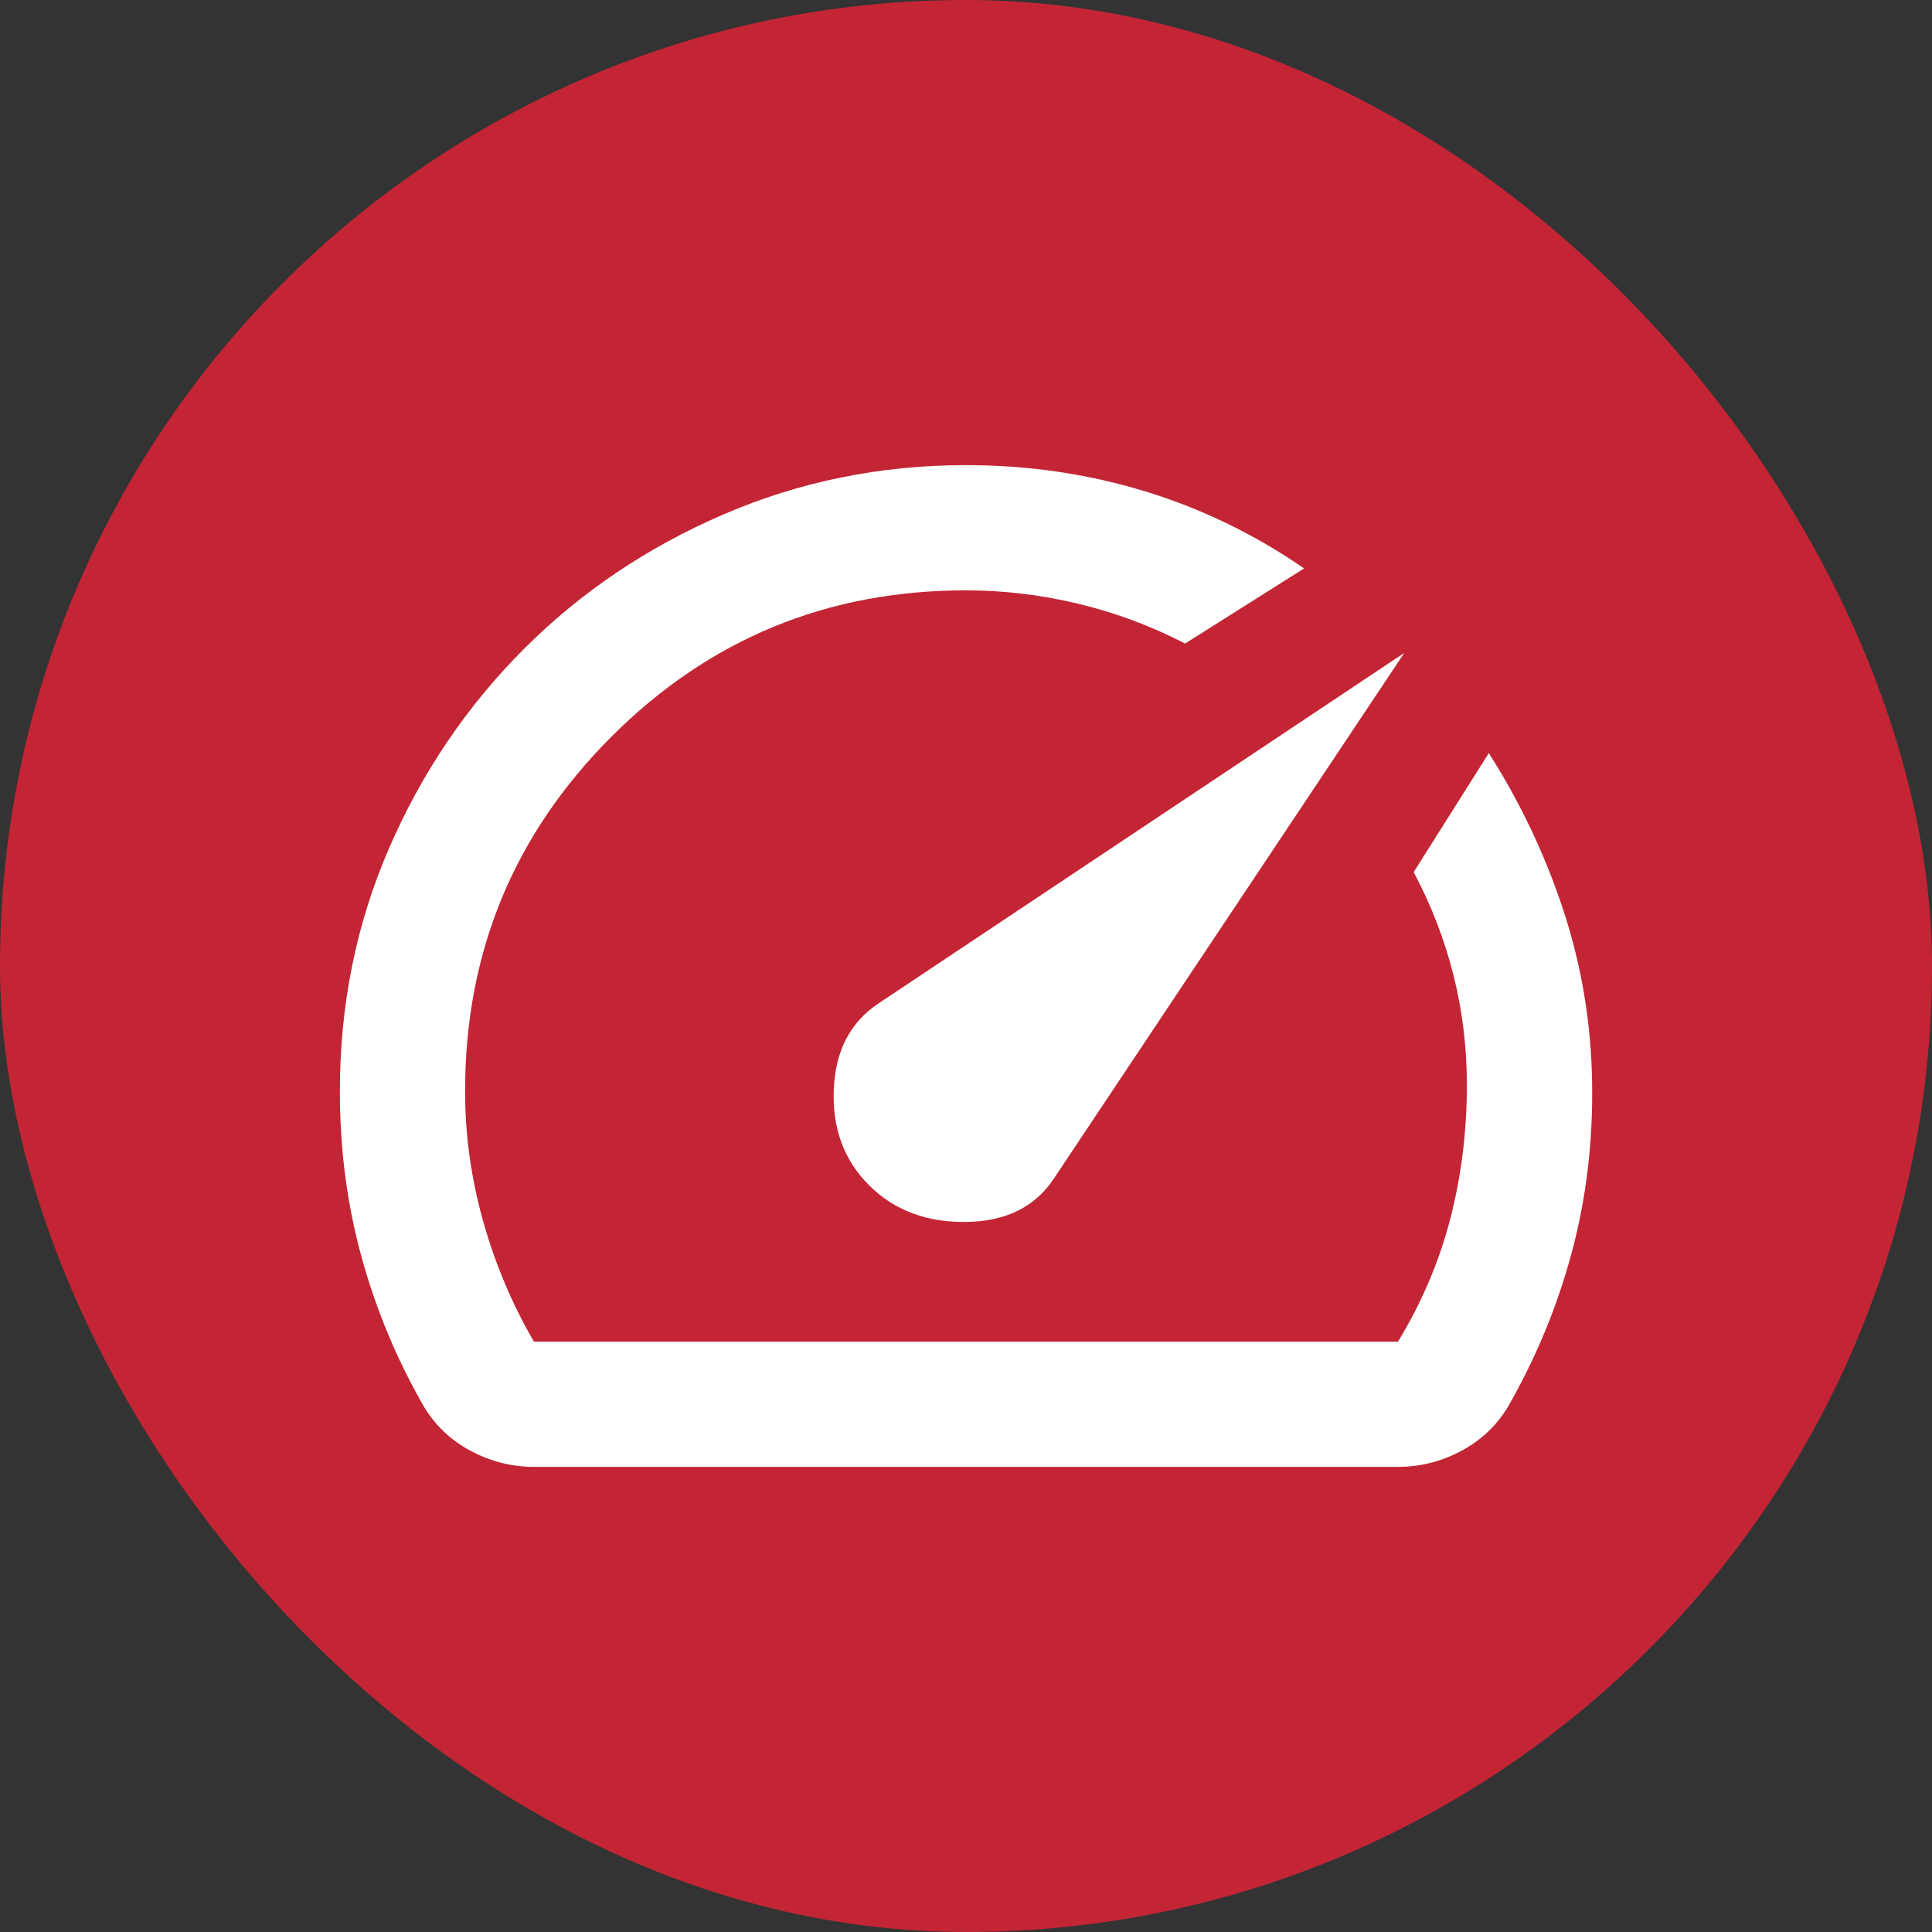
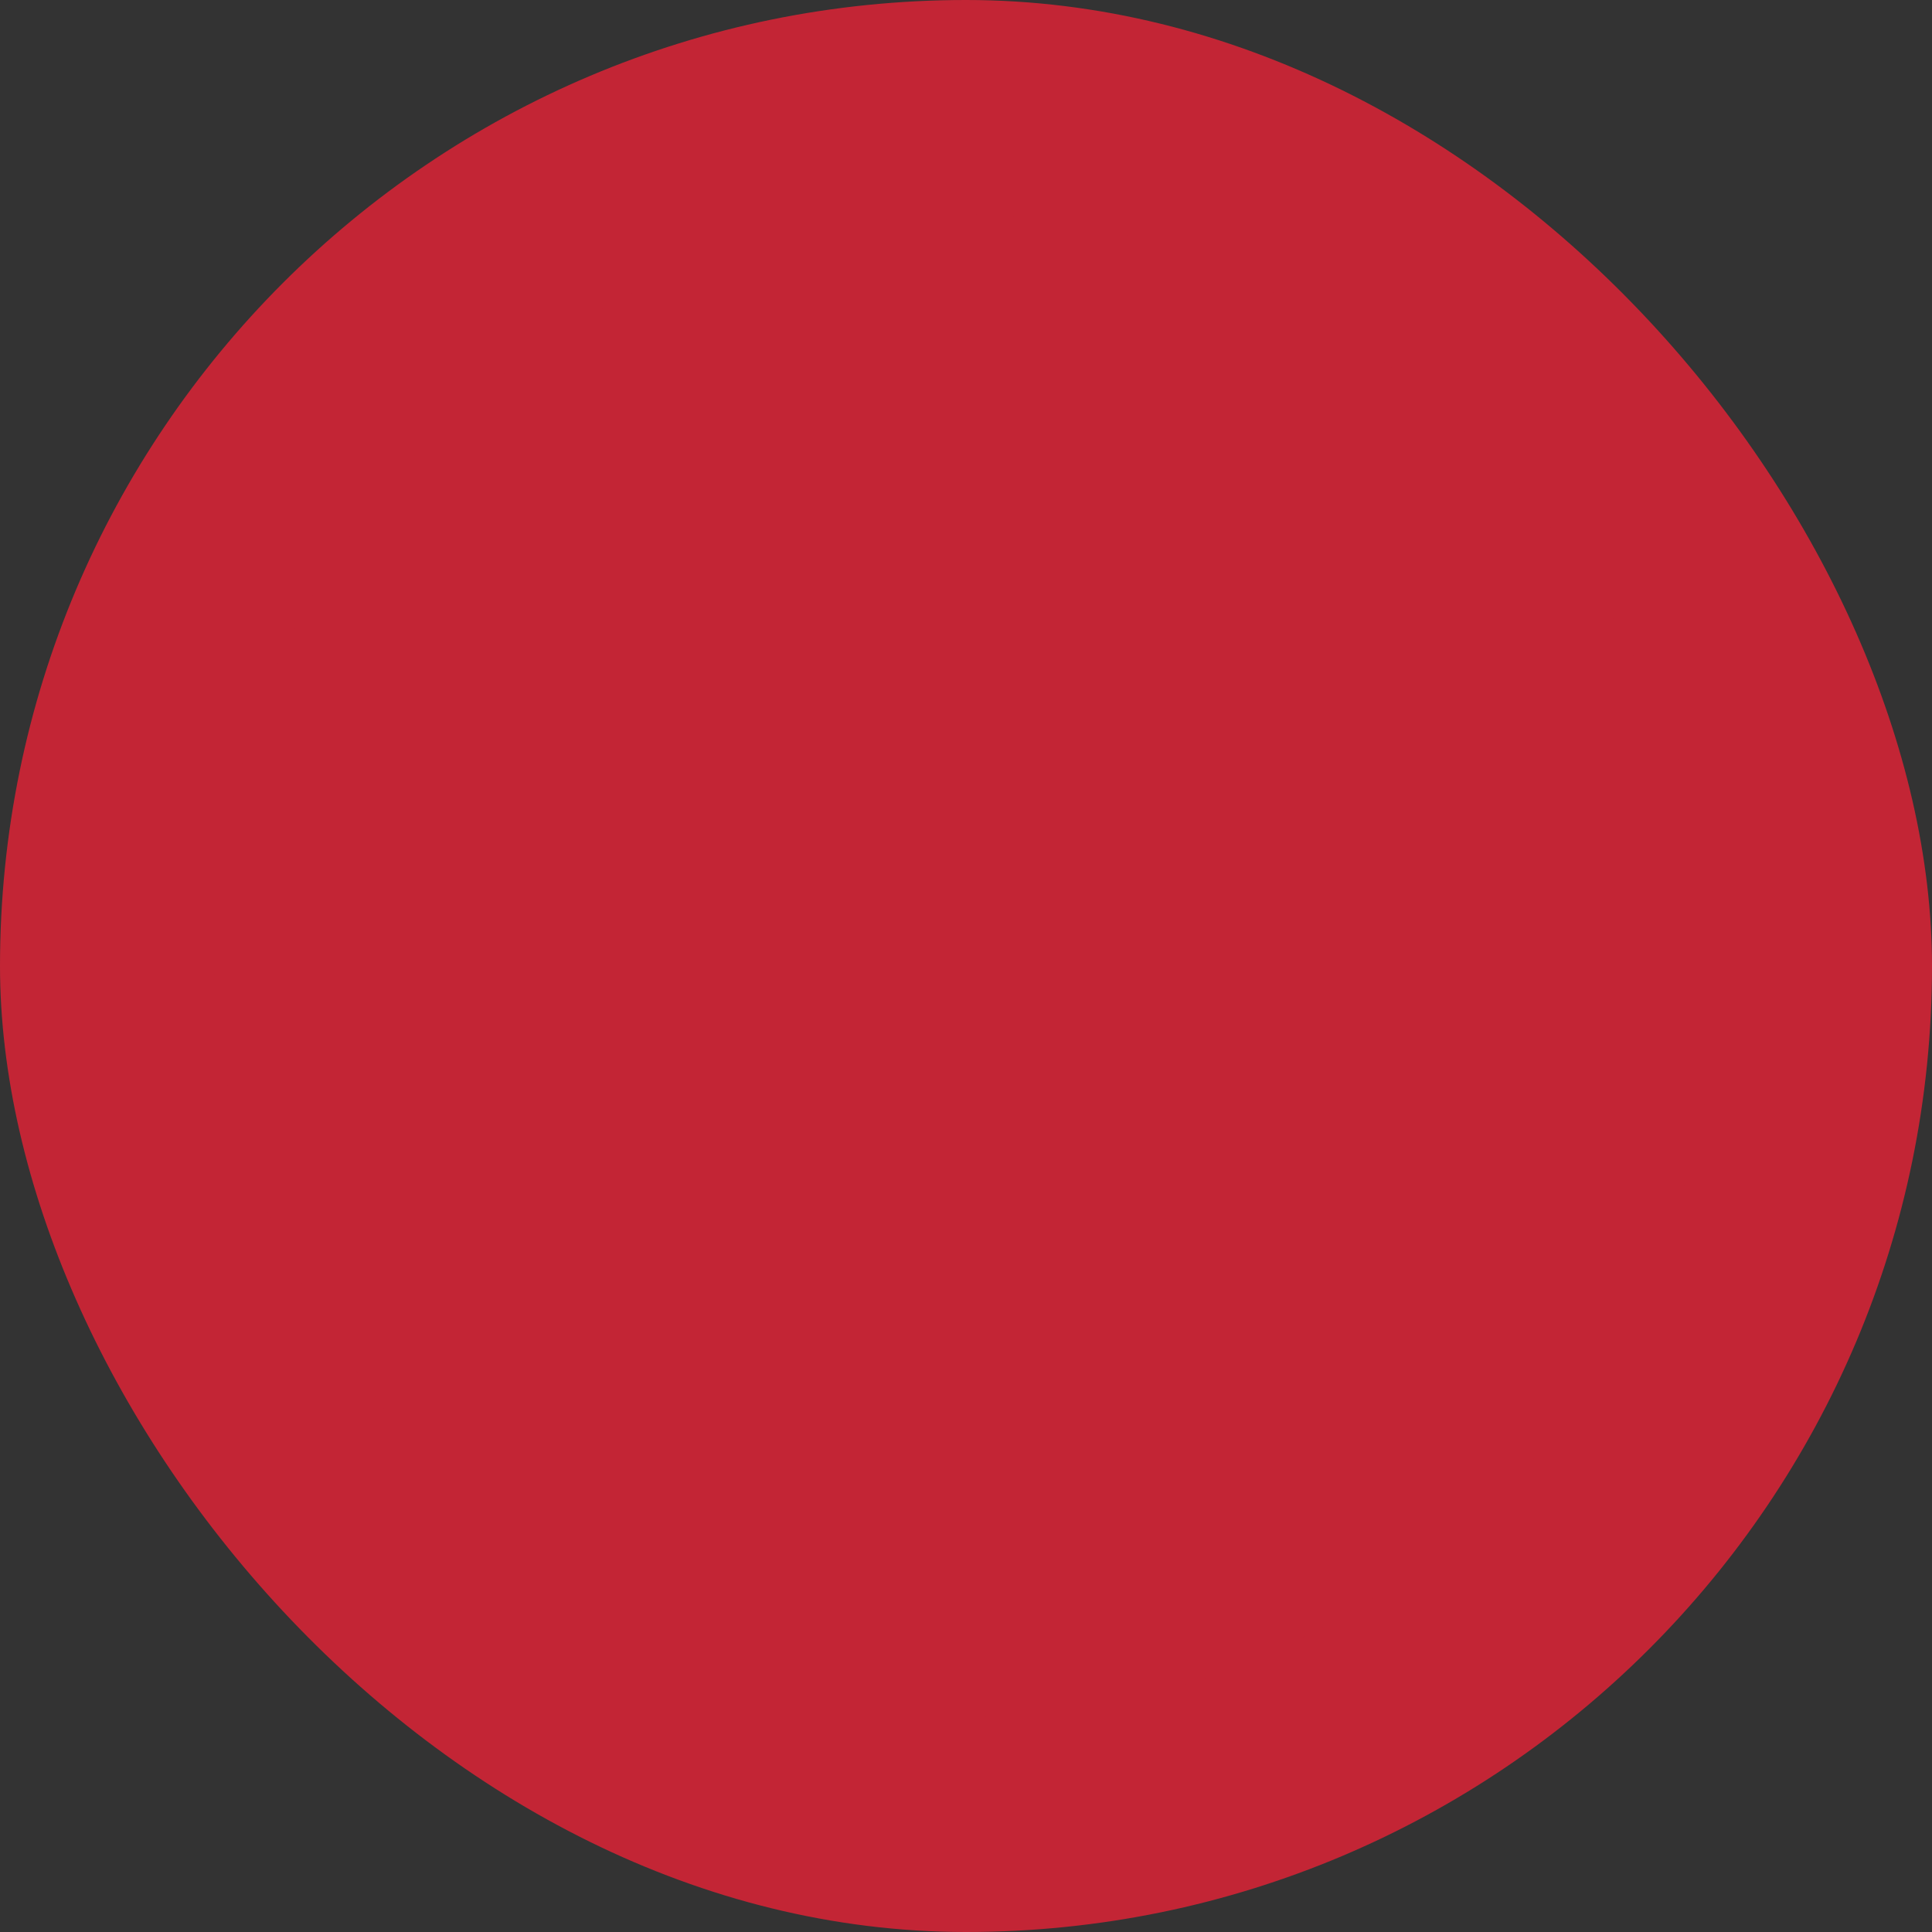
<svg xmlns="http://www.w3.org/2000/svg" width="63" height="63" viewBox="0 0 63 63" fill="none">
  <rect x="0" y="0" width="63" height="63" fill="#333333" stroke="none" />
  <rect width="63" height="63" rx="31.5" fill="#C32535" />
  <rect x="7" y="7" width="49" height="49" rx="24.5" fill="#C32535" />
-   <path d="M28.335 38.646C29.152 39.462 30.207 39.863 31.5 39.846C32.793 39.83 33.745 39.362 34.358 38.442L45.791 21.292L28.641 32.725C27.723 33.337 27.238 34.273 27.188 35.532C27.137 36.791 27.52 37.829 28.335 38.646ZM31.5 15.167C33.507 15.167 35.439 15.447 37.294 16.008C39.149 16.569 40.893 17.411 42.525 18.535L38.645 20.985C37.523 20.407 36.358 19.973 35.15 19.685C33.943 19.396 32.726 19.251 31.5 19.25C26.974 19.25 23.12 20.841 19.938 24.023C16.755 27.206 15.165 31.059 15.166 35.583C15.166 37.013 15.362 38.425 15.754 39.82C16.146 41.215 16.699 42.525 17.412 43.75H45.587C46.37 42.457 46.94 41.113 47.298 39.718C47.656 38.322 47.834 36.876 47.833 35.379C47.833 34.154 47.688 32.963 47.398 31.806C47.108 30.649 46.675 29.526 46.098 28.438L48.548 24.558C49.568 26.158 50.377 27.859 50.973 29.663C51.569 31.466 51.884 33.337 51.916 35.277C51.949 37.217 51.728 39.071 51.253 40.841C50.778 42.61 50.08 44.294 49.16 45.894C48.786 46.506 48.275 46.983 47.629 47.323C46.982 47.663 46.302 47.833 45.587 47.833H17.412C16.698 47.833 16.017 47.663 15.37 47.323C14.724 46.983 14.214 46.506 13.839 45.894C12.954 44.362 12.274 42.738 11.798 41.02C11.321 39.303 11.083 37.49 11.083 35.583C11.083 32.759 11.619 30.114 12.692 27.647C13.764 25.181 15.228 23.02 17.081 21.165C18.935 19.31 21.104 17.847 23.588 16.776C26.072 15.704 28.709 15.168 31.5 15.167Z" fill="white" />
</svg>